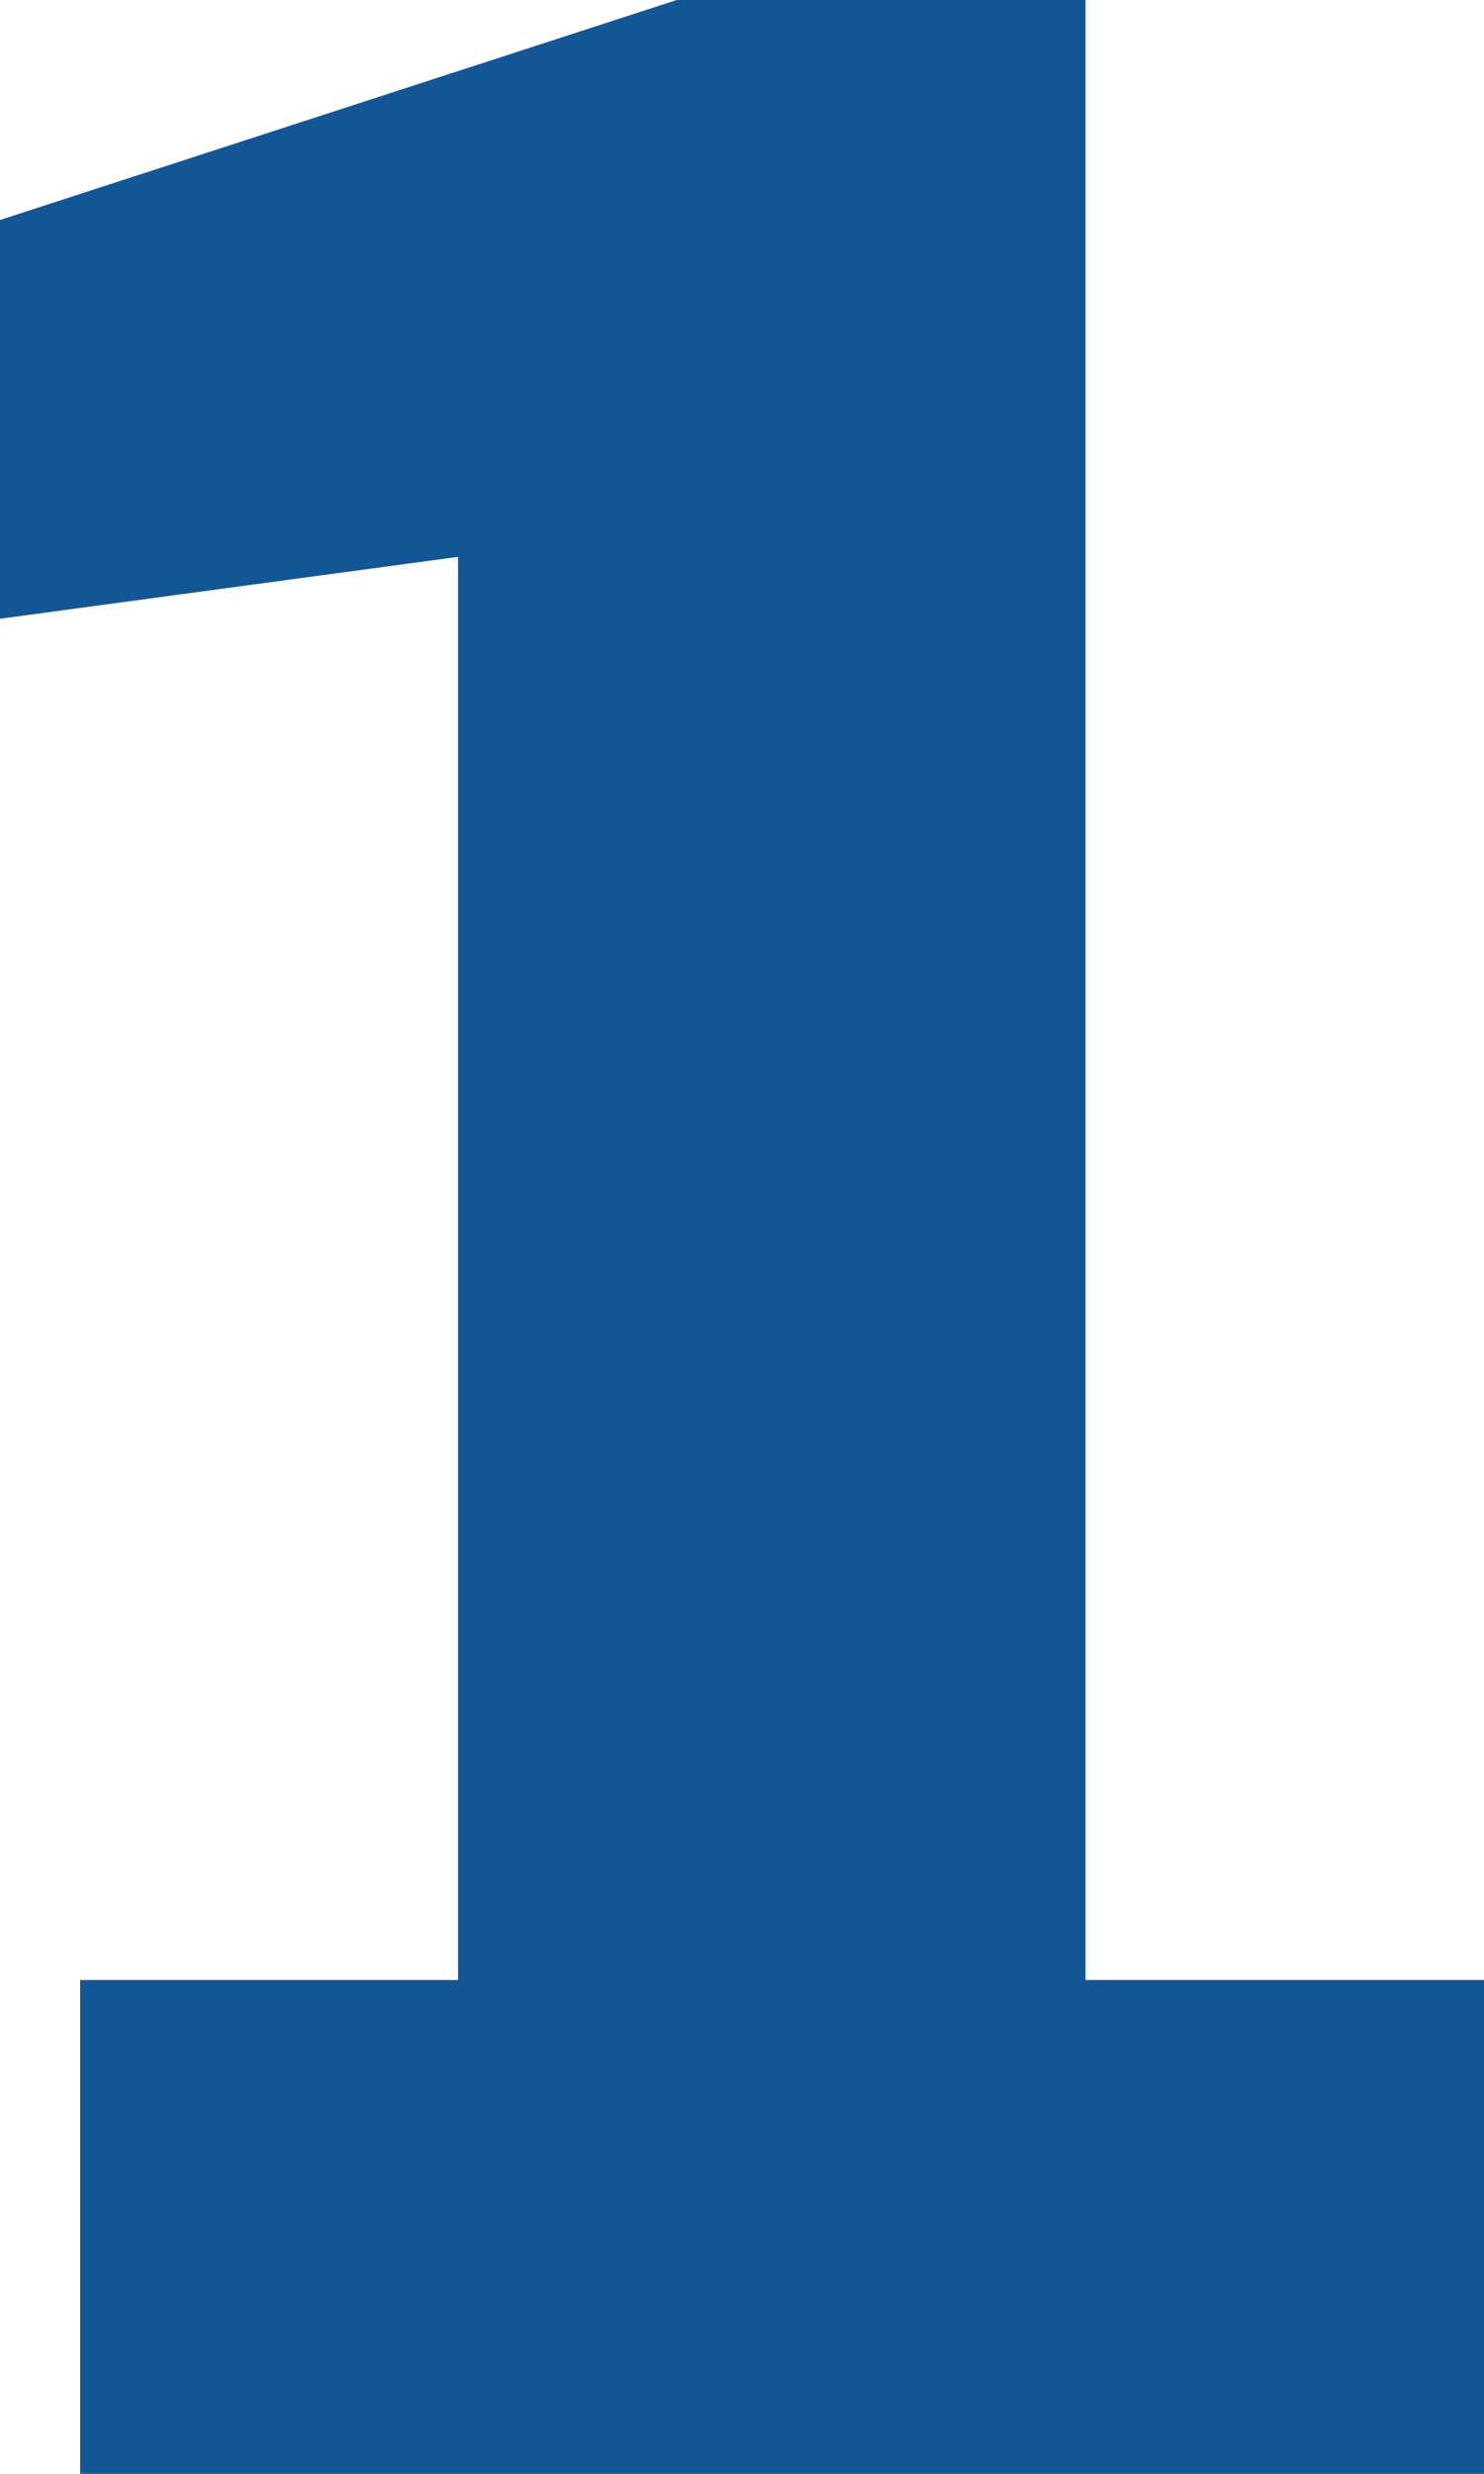
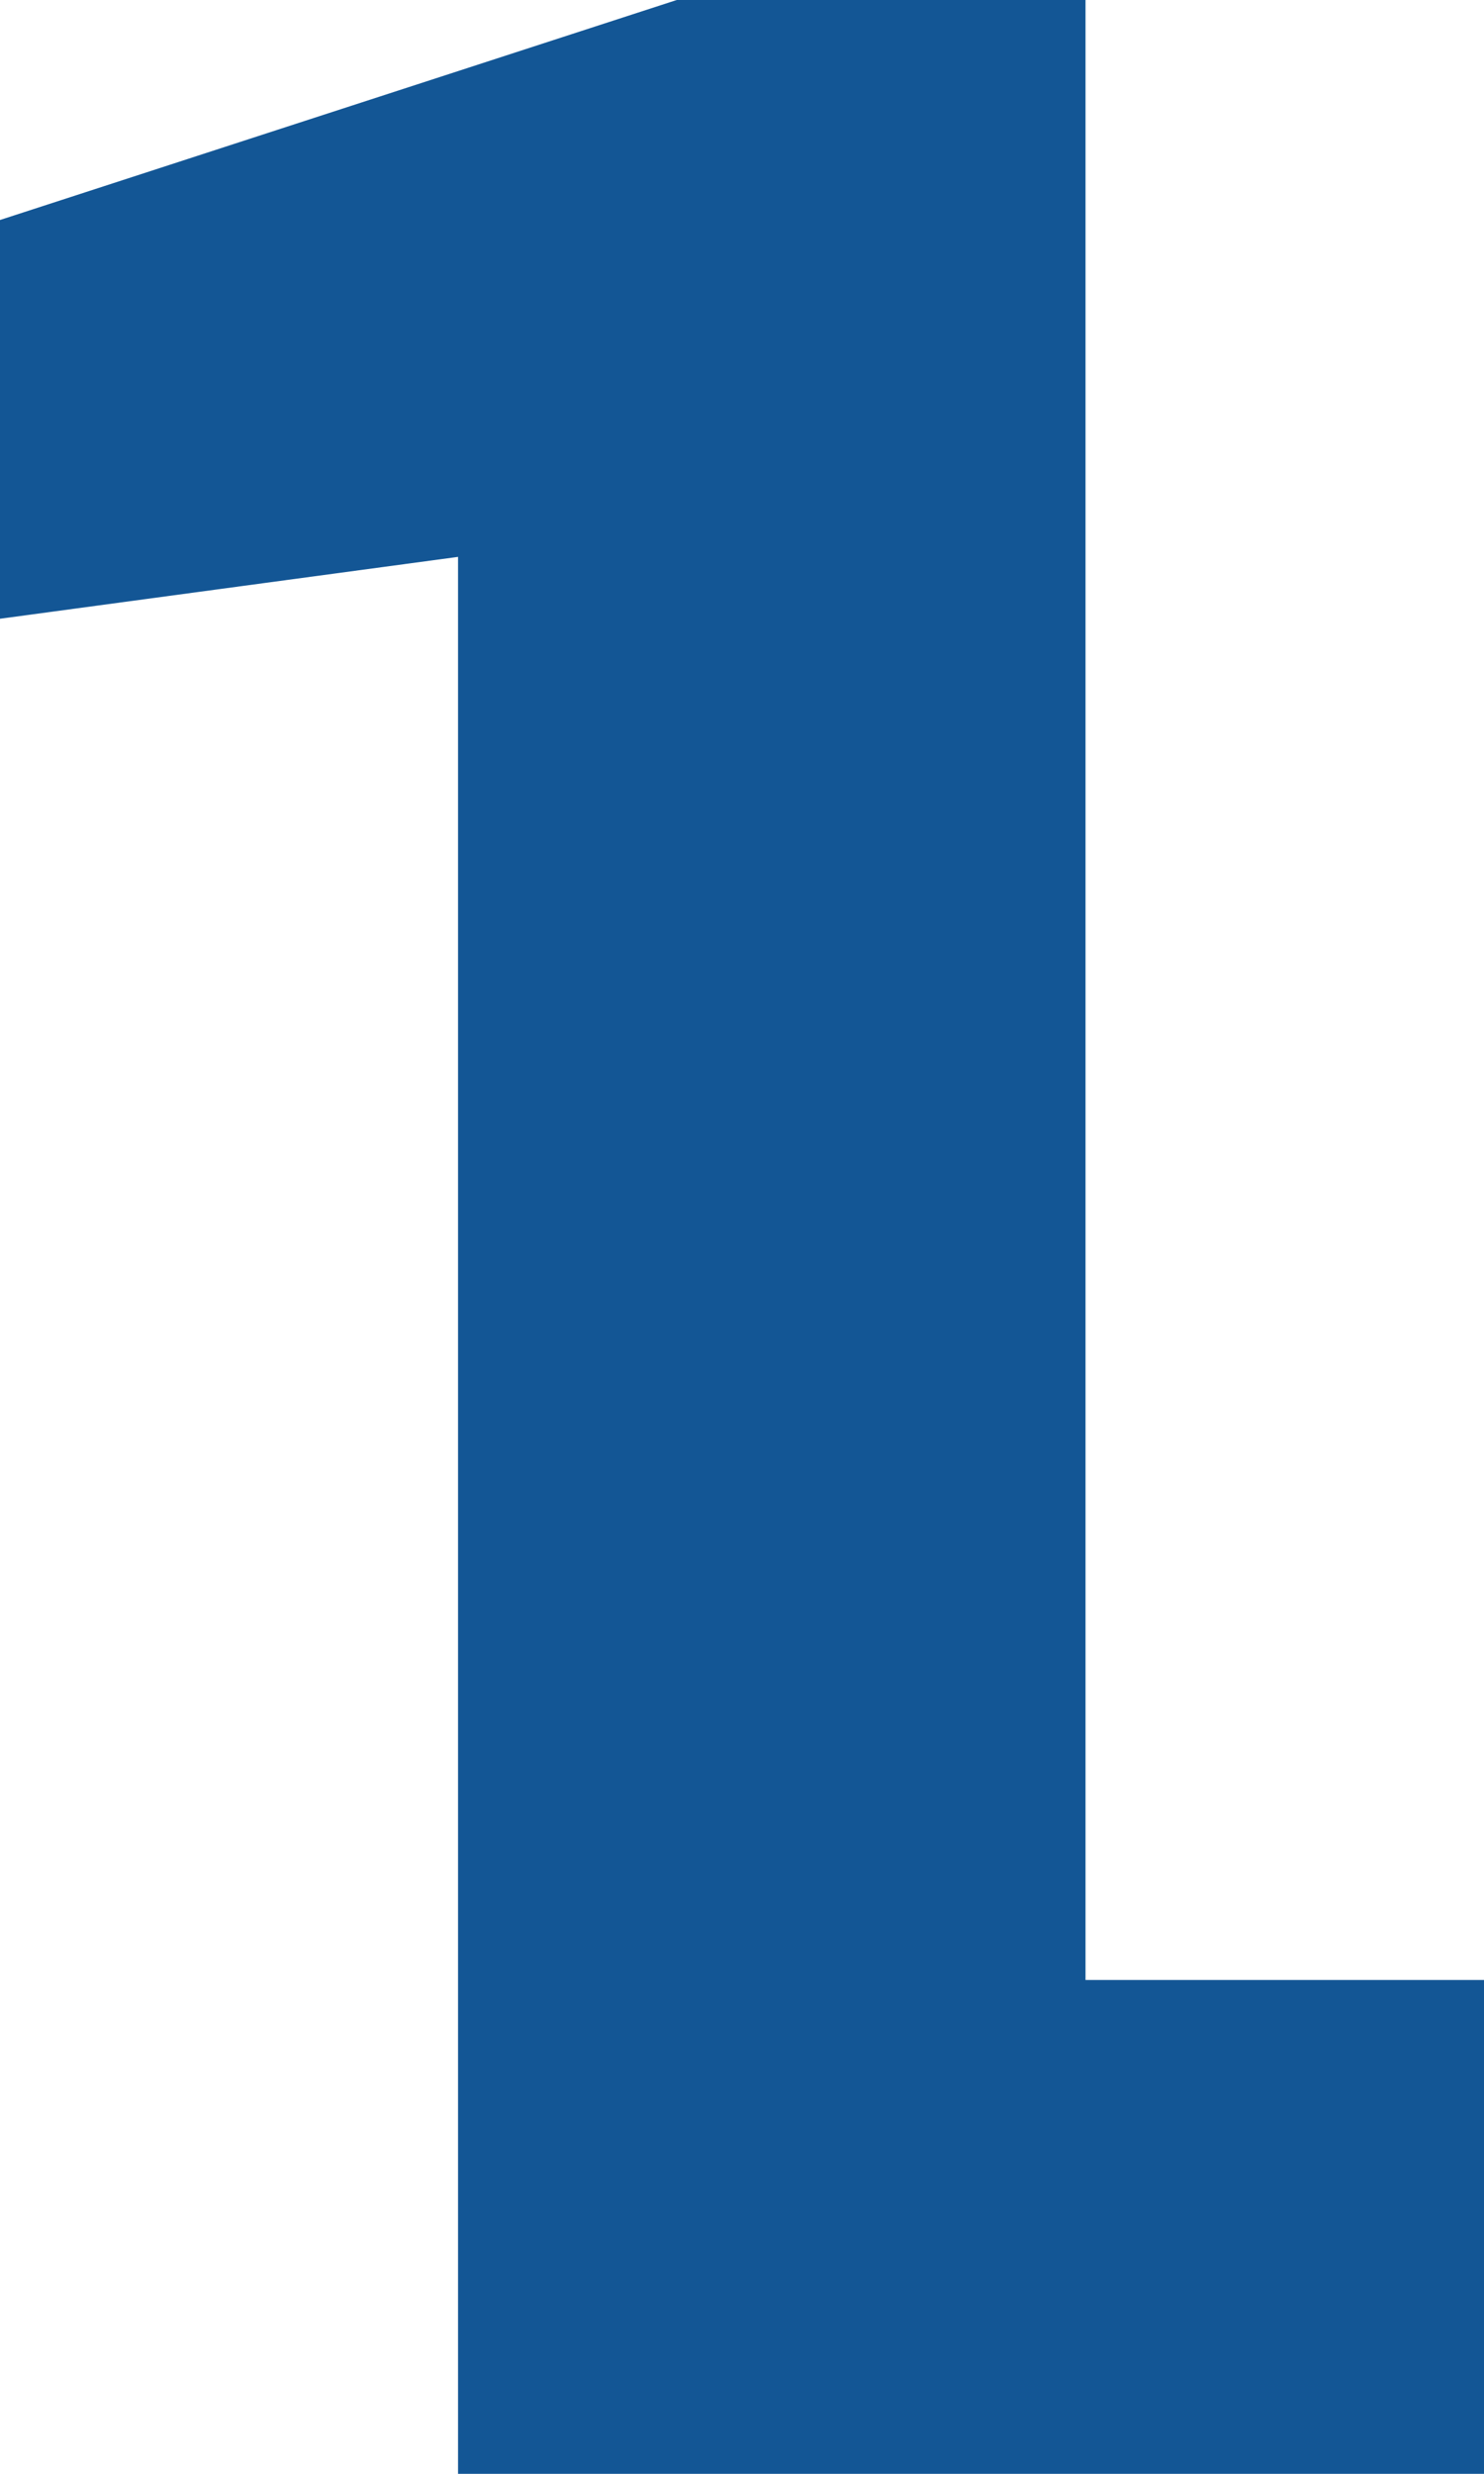
<svg xmlns="http://www.w3.org/2000/svg" id="Layer_1" data-name="Layer 1" viewBox="0 0 12.96 21.59">
  <defs>
    <style>.cls-1{fill:#135695;}</style>
  </defs>
  <g id="Labels">
-     <path class="cls-1" d="M33.15,47V42.69h3.3V30.27l-4,.54V27.33l5.91-1.92h3.57V42.69h3.48V47Z" transform="translate(-32.45 -25.41)" />
+     <path class="cls-1" d="M33.15,47h3.3V30.27l-4,.54V27.33l5.91-1.92h3.57V42.69h3.48V47Z" transform="translate(-32.45 -25.41)" />
  </g>
</svg>